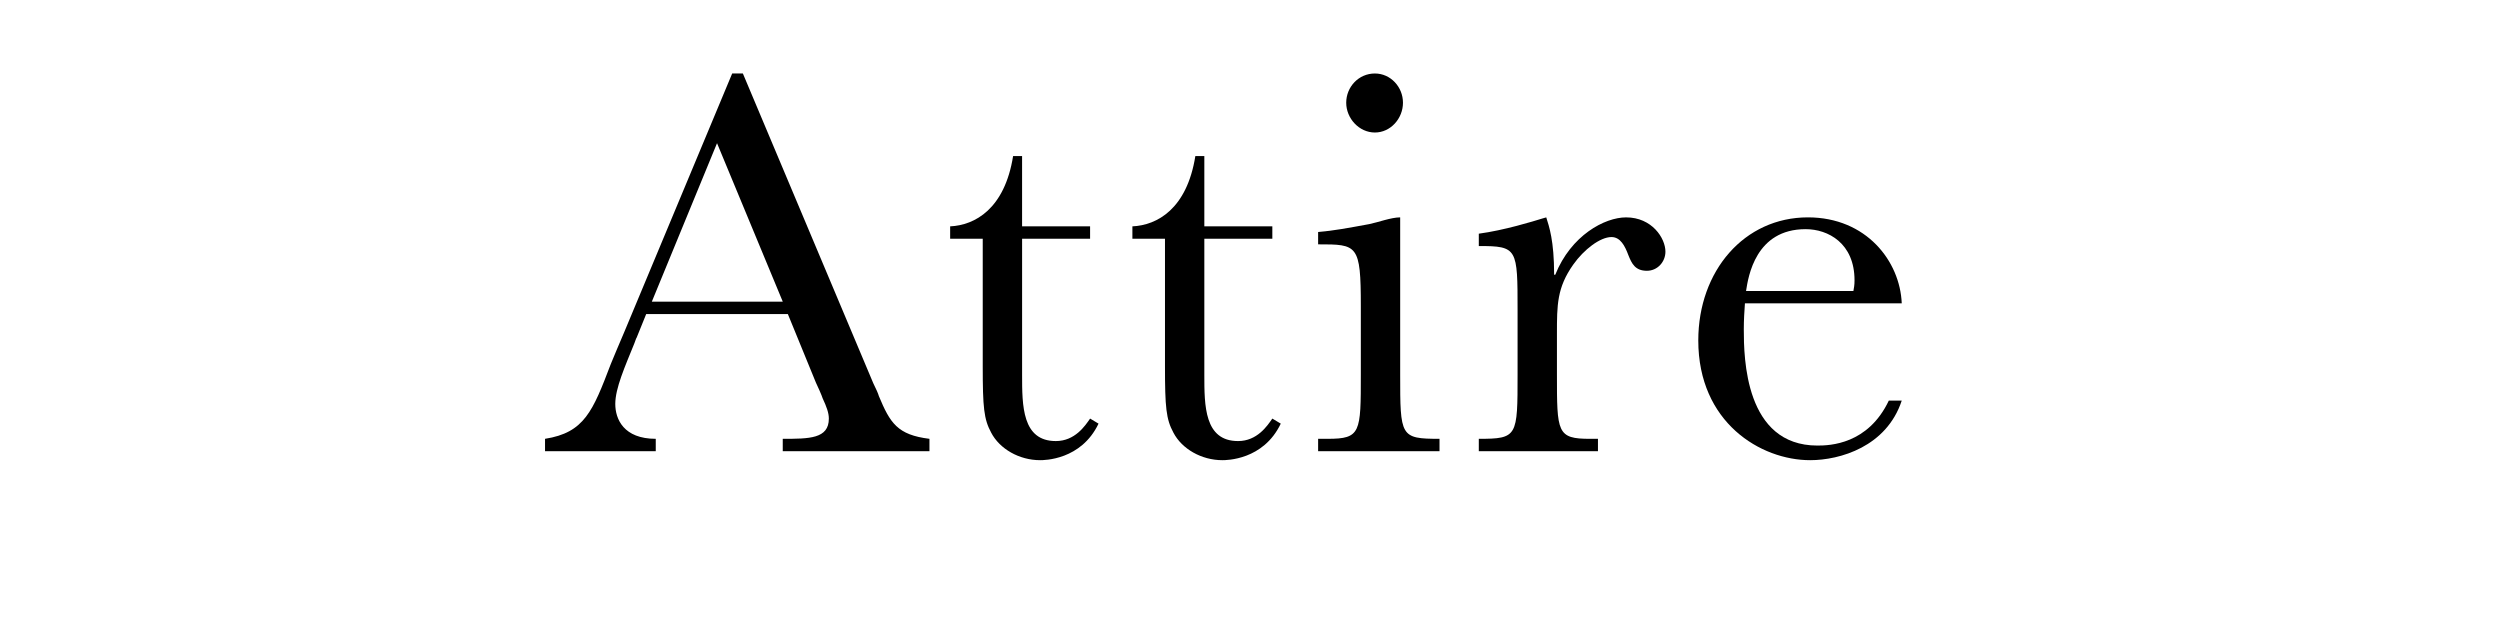
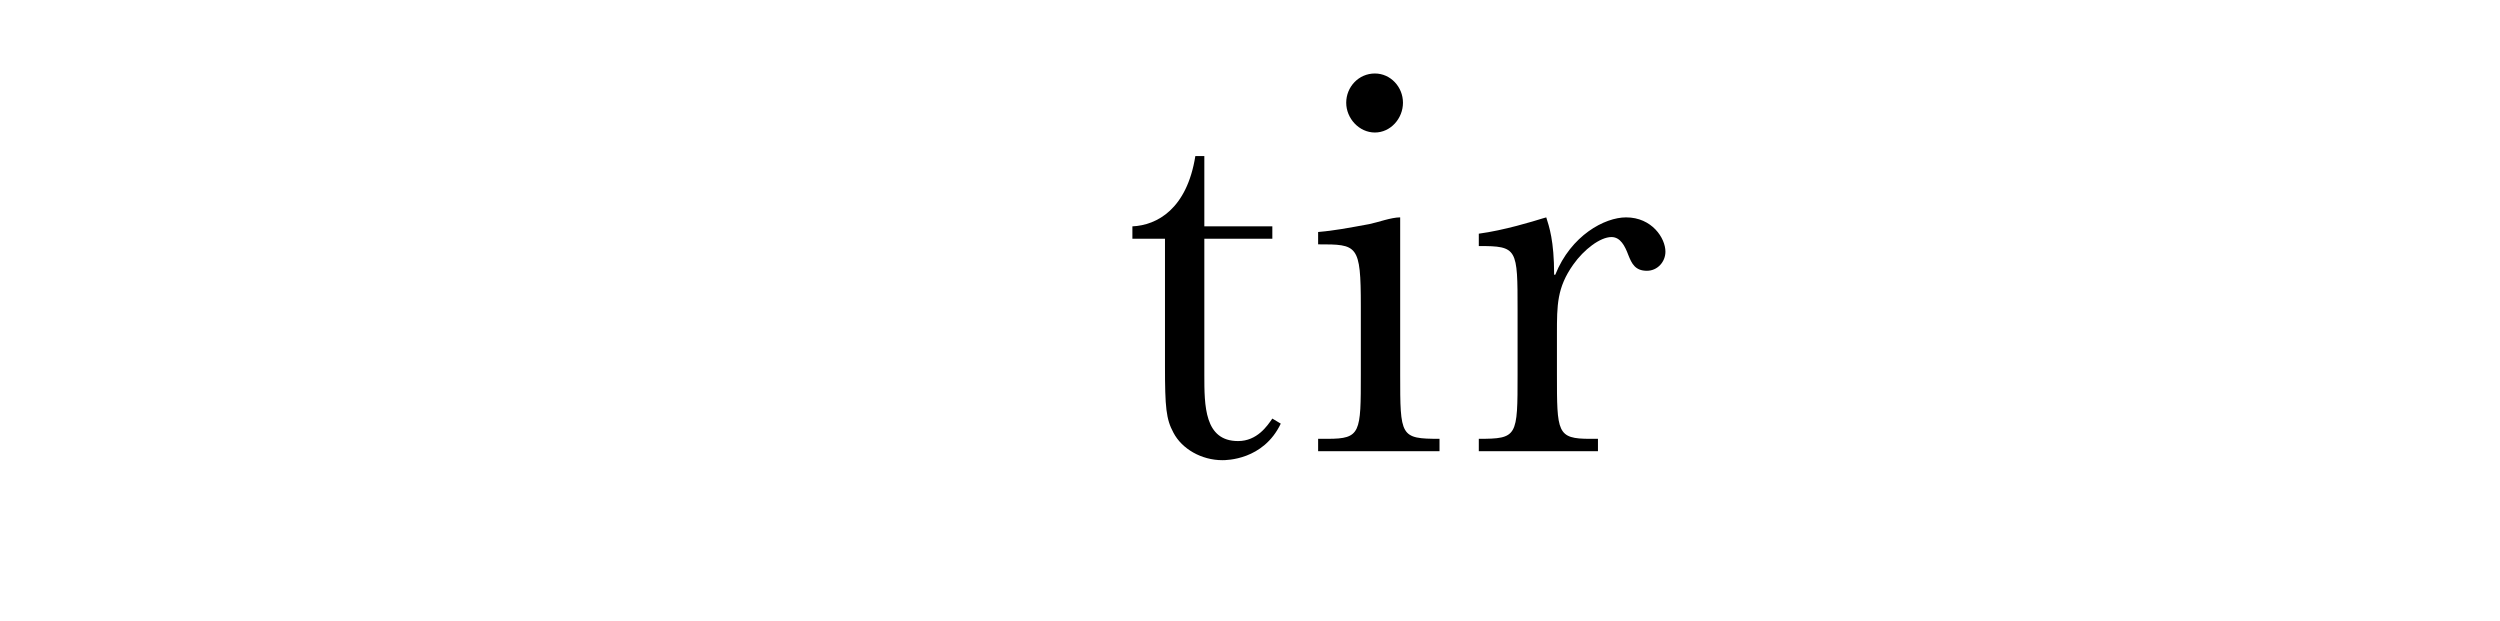
<svg xmlns="http://www.w3.org/2000/svg" version="1.1" id="Layer_1" x="0px" y="0px" width="169px" height="42px" viewBox="0 0 169 42" enable-background="new 0 0 169 42" xml:space="preserve">
  <g>
-     <path d="M53.258,21.229h-9.575l-0.646,1.596c-0.038,0.038-0.076,0.19-0.152,0.38c-0.646,1.596-1.292,3.039-1.292,4.104   c0,1.025,0.57,2.355,2.736,2.355V30.5h-7.485v-0.836c2.659-0.418,3.229-1.861,4.445-5.053c0.114-0.267,0.722-1.748,0.912-2.166   l7.295-17.478h0.722l8.814,20.935c0.19,0.381,0.342,0.723,0.38,0.874c0.76,1.823,1.254,2.622,3.419,2.888V30.5h-9.917v-0.836   c1.786,0,3.116,0,3.116-1.367c0-0.381-0.152-0.799-0.418-1.368c-0.038-0.152-0.38-0.912-0.456-1.063L53.258,21.229z M44.063,20.394   h8.853L48.471,9.679L44.063,20.394z" />
-     <path d="M73.691,16.138h-4.597v9.195c0,2.089,0,4.483,2.28,4.483c1.292,0,1.976-1.026,2.317-1.52l0.57,0.342   c-1.178,2.47-3.686,2.47-3.952,2.47c-1.406,0-2.735-0.761-3.306-1.862c-0.494-0.912-0.57-1.709-0.57-4.483v-8.625H64.23v-0.836   c1.672-0.076,3.686-1.178,4.255-4.75h0.608v4.75h4.597V16.138z" />
    <path d="M86.01,16.138h-4.597v9.195c0,2.089,0,4.483,2.28,4.483c1.292,0,1.975-1.026,2.317-1.52l0.57,0.342   c-1.178,2.47-3.685,2.47-3.951,2.47c-1.406,0-2.735-0.761-3.306-1.862c-0.494-0.912-0.57-1.709-0.57-4.483v-8.625H76.55v-0.836   c1.672-0.076,3.686-1.178,4.255-4.75h0.608v4.75h4.597V16.138z" />
    <path d="M89.105,15.682c0.987-0.076,2.014-0.266,3.457-0.532c0.57-0.114,1.482-0.456,2.09-0.456v10.601   c0,4.217,0,4.369,2.659,4.369V30.5h-8.206v-0.836h0.646c2.241,0,2.241-0.418,2.241-4.369v-4.598c0-4.179-0.228-4.179-2.887-4.179   V15.682z M92.942,4.968c1.063,0,1.899,0.912,1.899,1.976c0,1.064-0.836,2.014-1.899,2.014s-1.938-0.95-1.938-2.014   C91.005,5.88,91.84,4.968,92.942,4.968z" />
    <path d="M105.137,18.57c1.063-2.66,3.343-3.875,4.787-3.875c1.748,0,2.659,1.406,2.659,2.318c0,0.684-0.532,1.292-1.254,1.292   c-0.798,0-1.026-0.494-1.254-1.064c-0.228-0.608-0.532-1.216-1.14-1.216c-0.76,0-1.861,0.836-2.584,1.862   c-1.102,1.558-1.102,2.736-1.102,4.673v2.736c0,3.951,0,4.369,2.242,4.369h0.531V30.5h-8.055v-0.836   c2.621,0,2.621-0.152,2.621-4.369v-4.293c0-4.217,0-4.37-2.621-4.37v-0.835c1.71-0.228,3.686-0.836,4.293-1.026l0.267-0.076   c0.19,0.608,0.532,1.558,0.532,3.875H105.137z" />
-     <path d="M128.558,27.08c-1.026,3.116-4.179,4.028-6.192,4.028c-3.344,0-7.562-2.546-7.562-8.093c0-4.712,3.116-8.321,7.409-8.321   c3.951,0,6.23,2.963,6.345,5.813h-10.601c-0.037,0.532-0.076,1.102-0.076,1.749c0,1.938,0.076,7.864,4.978,7.864   c0.836,0,3.419-0.076,4.825-3.04H128.558z M125.29,19.671c0.038-0.228,0.076-0.38,0.076-0.722c0-2.508-1.786-3.458-3.306-3.458   c-3.381,0-3.875,3.191-4.027,4.179H125.29z" />
  </g>
</svg>